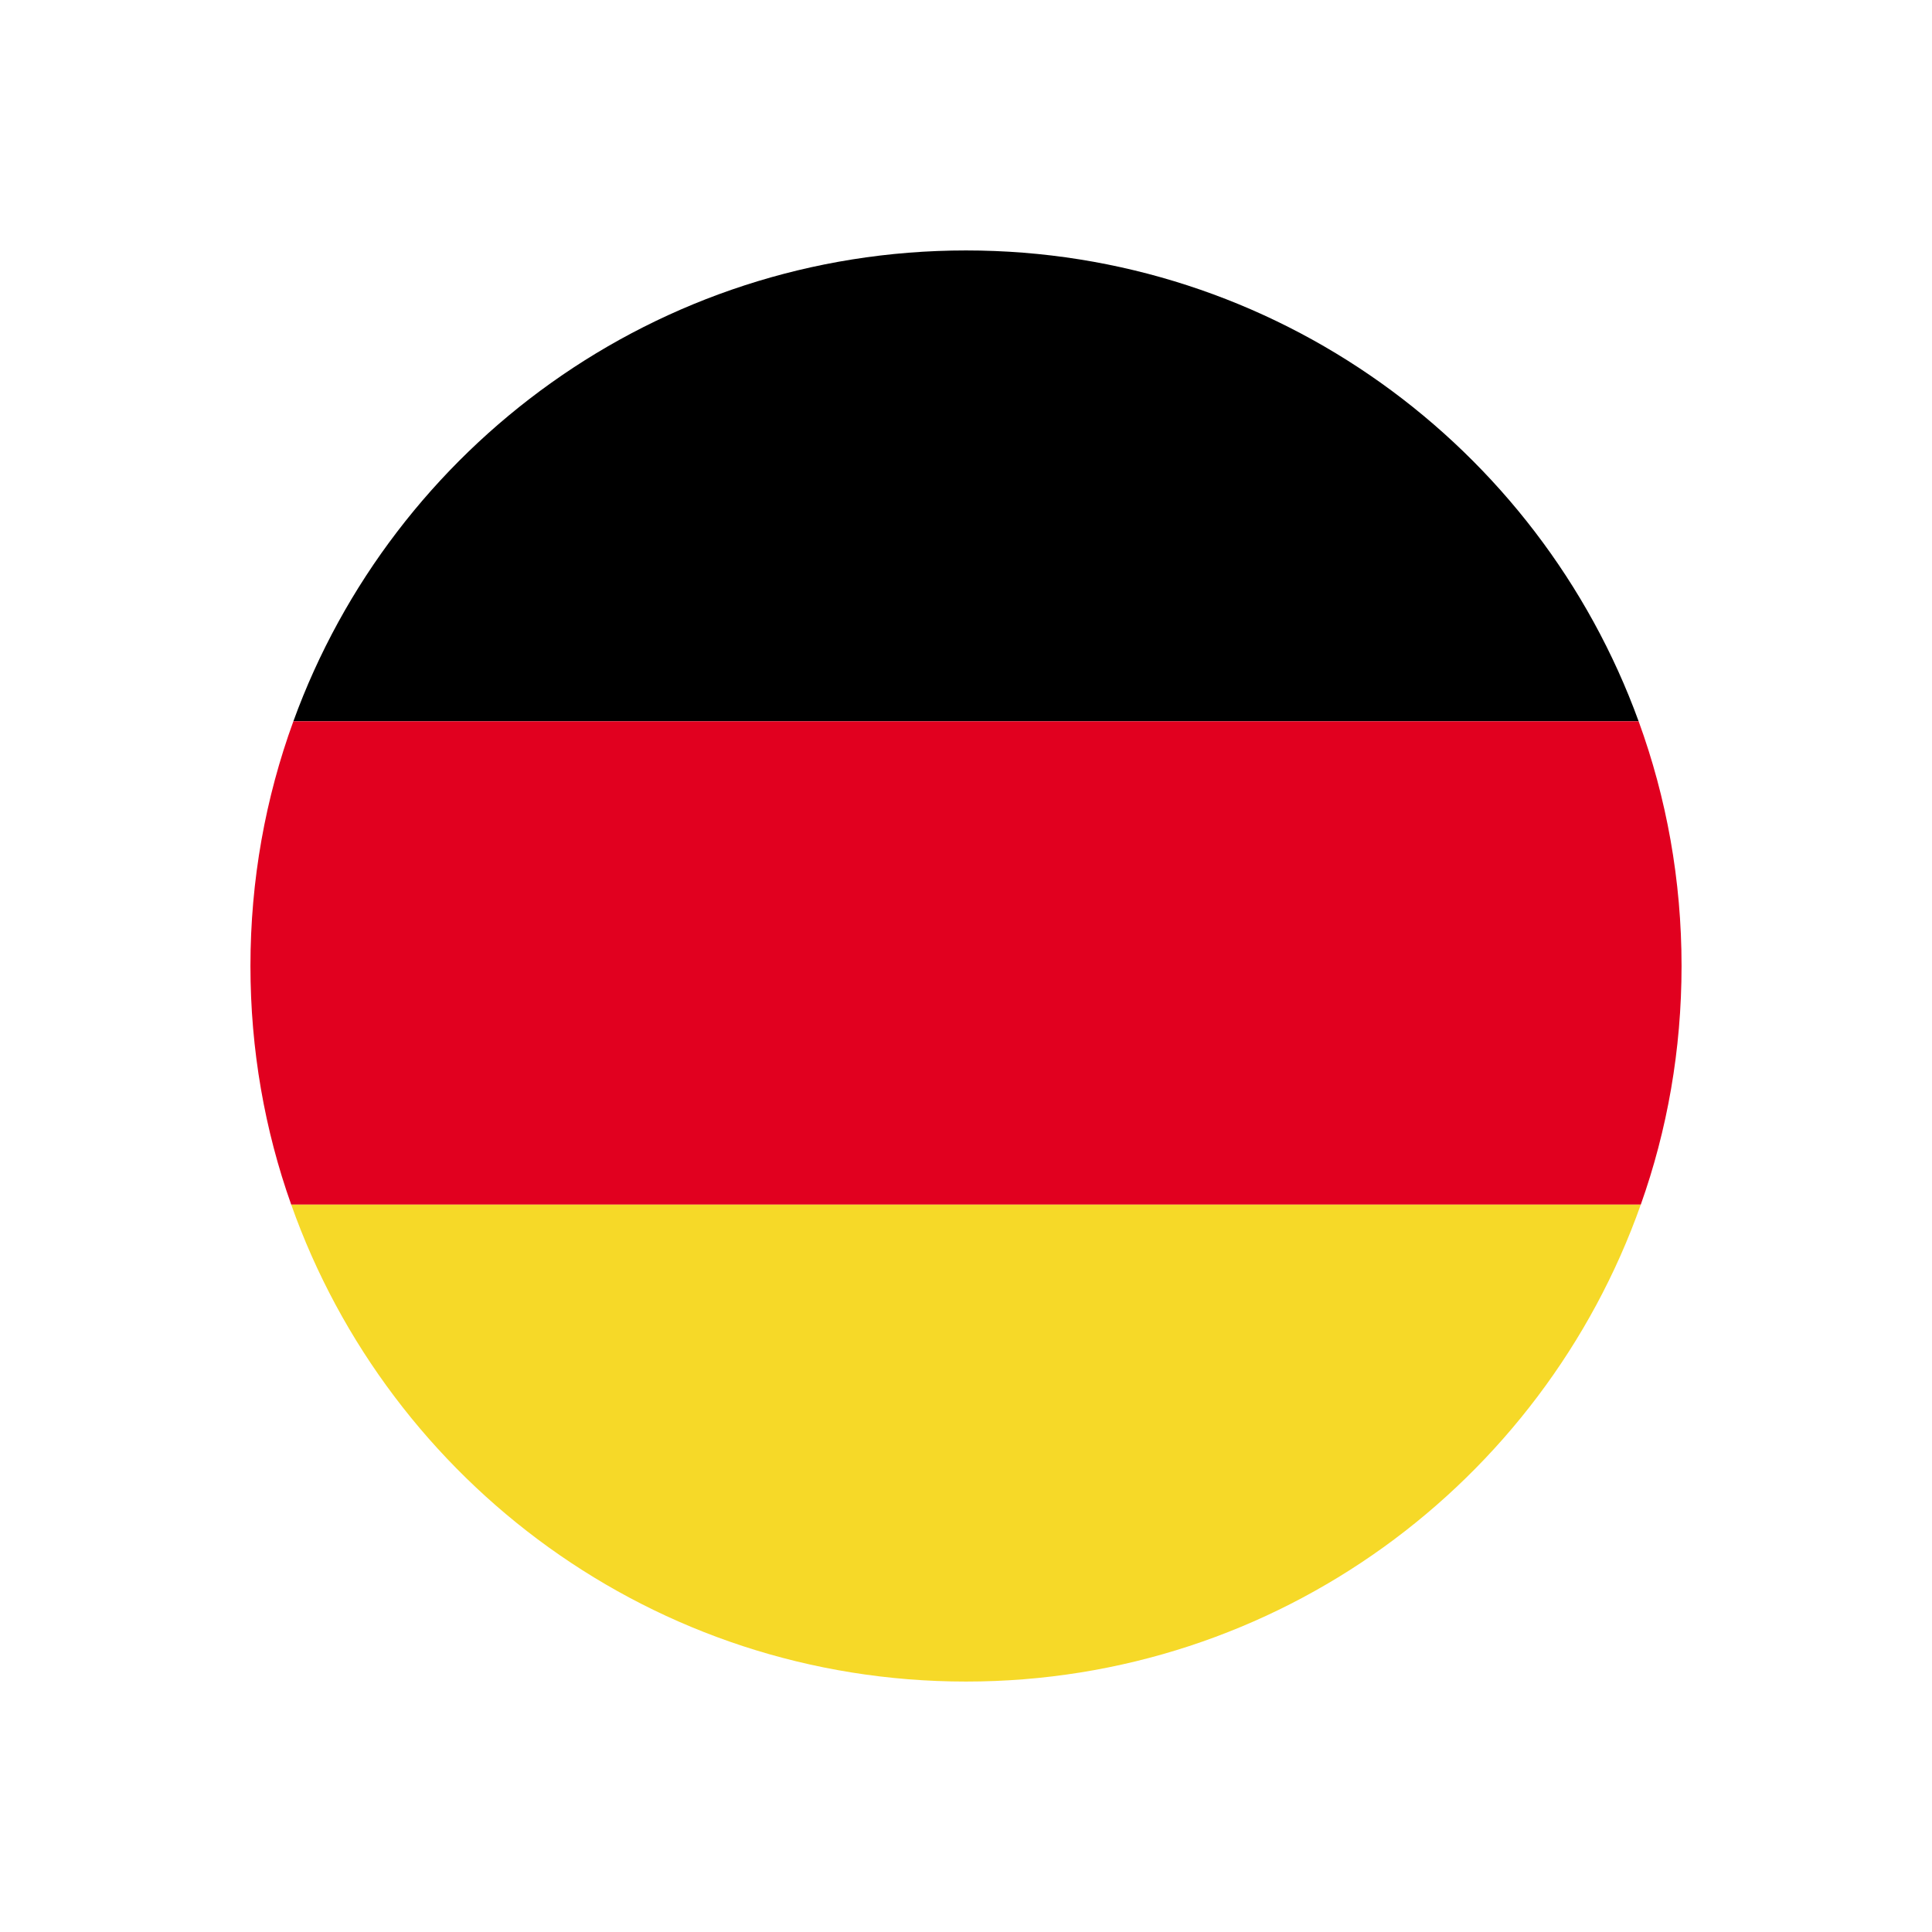
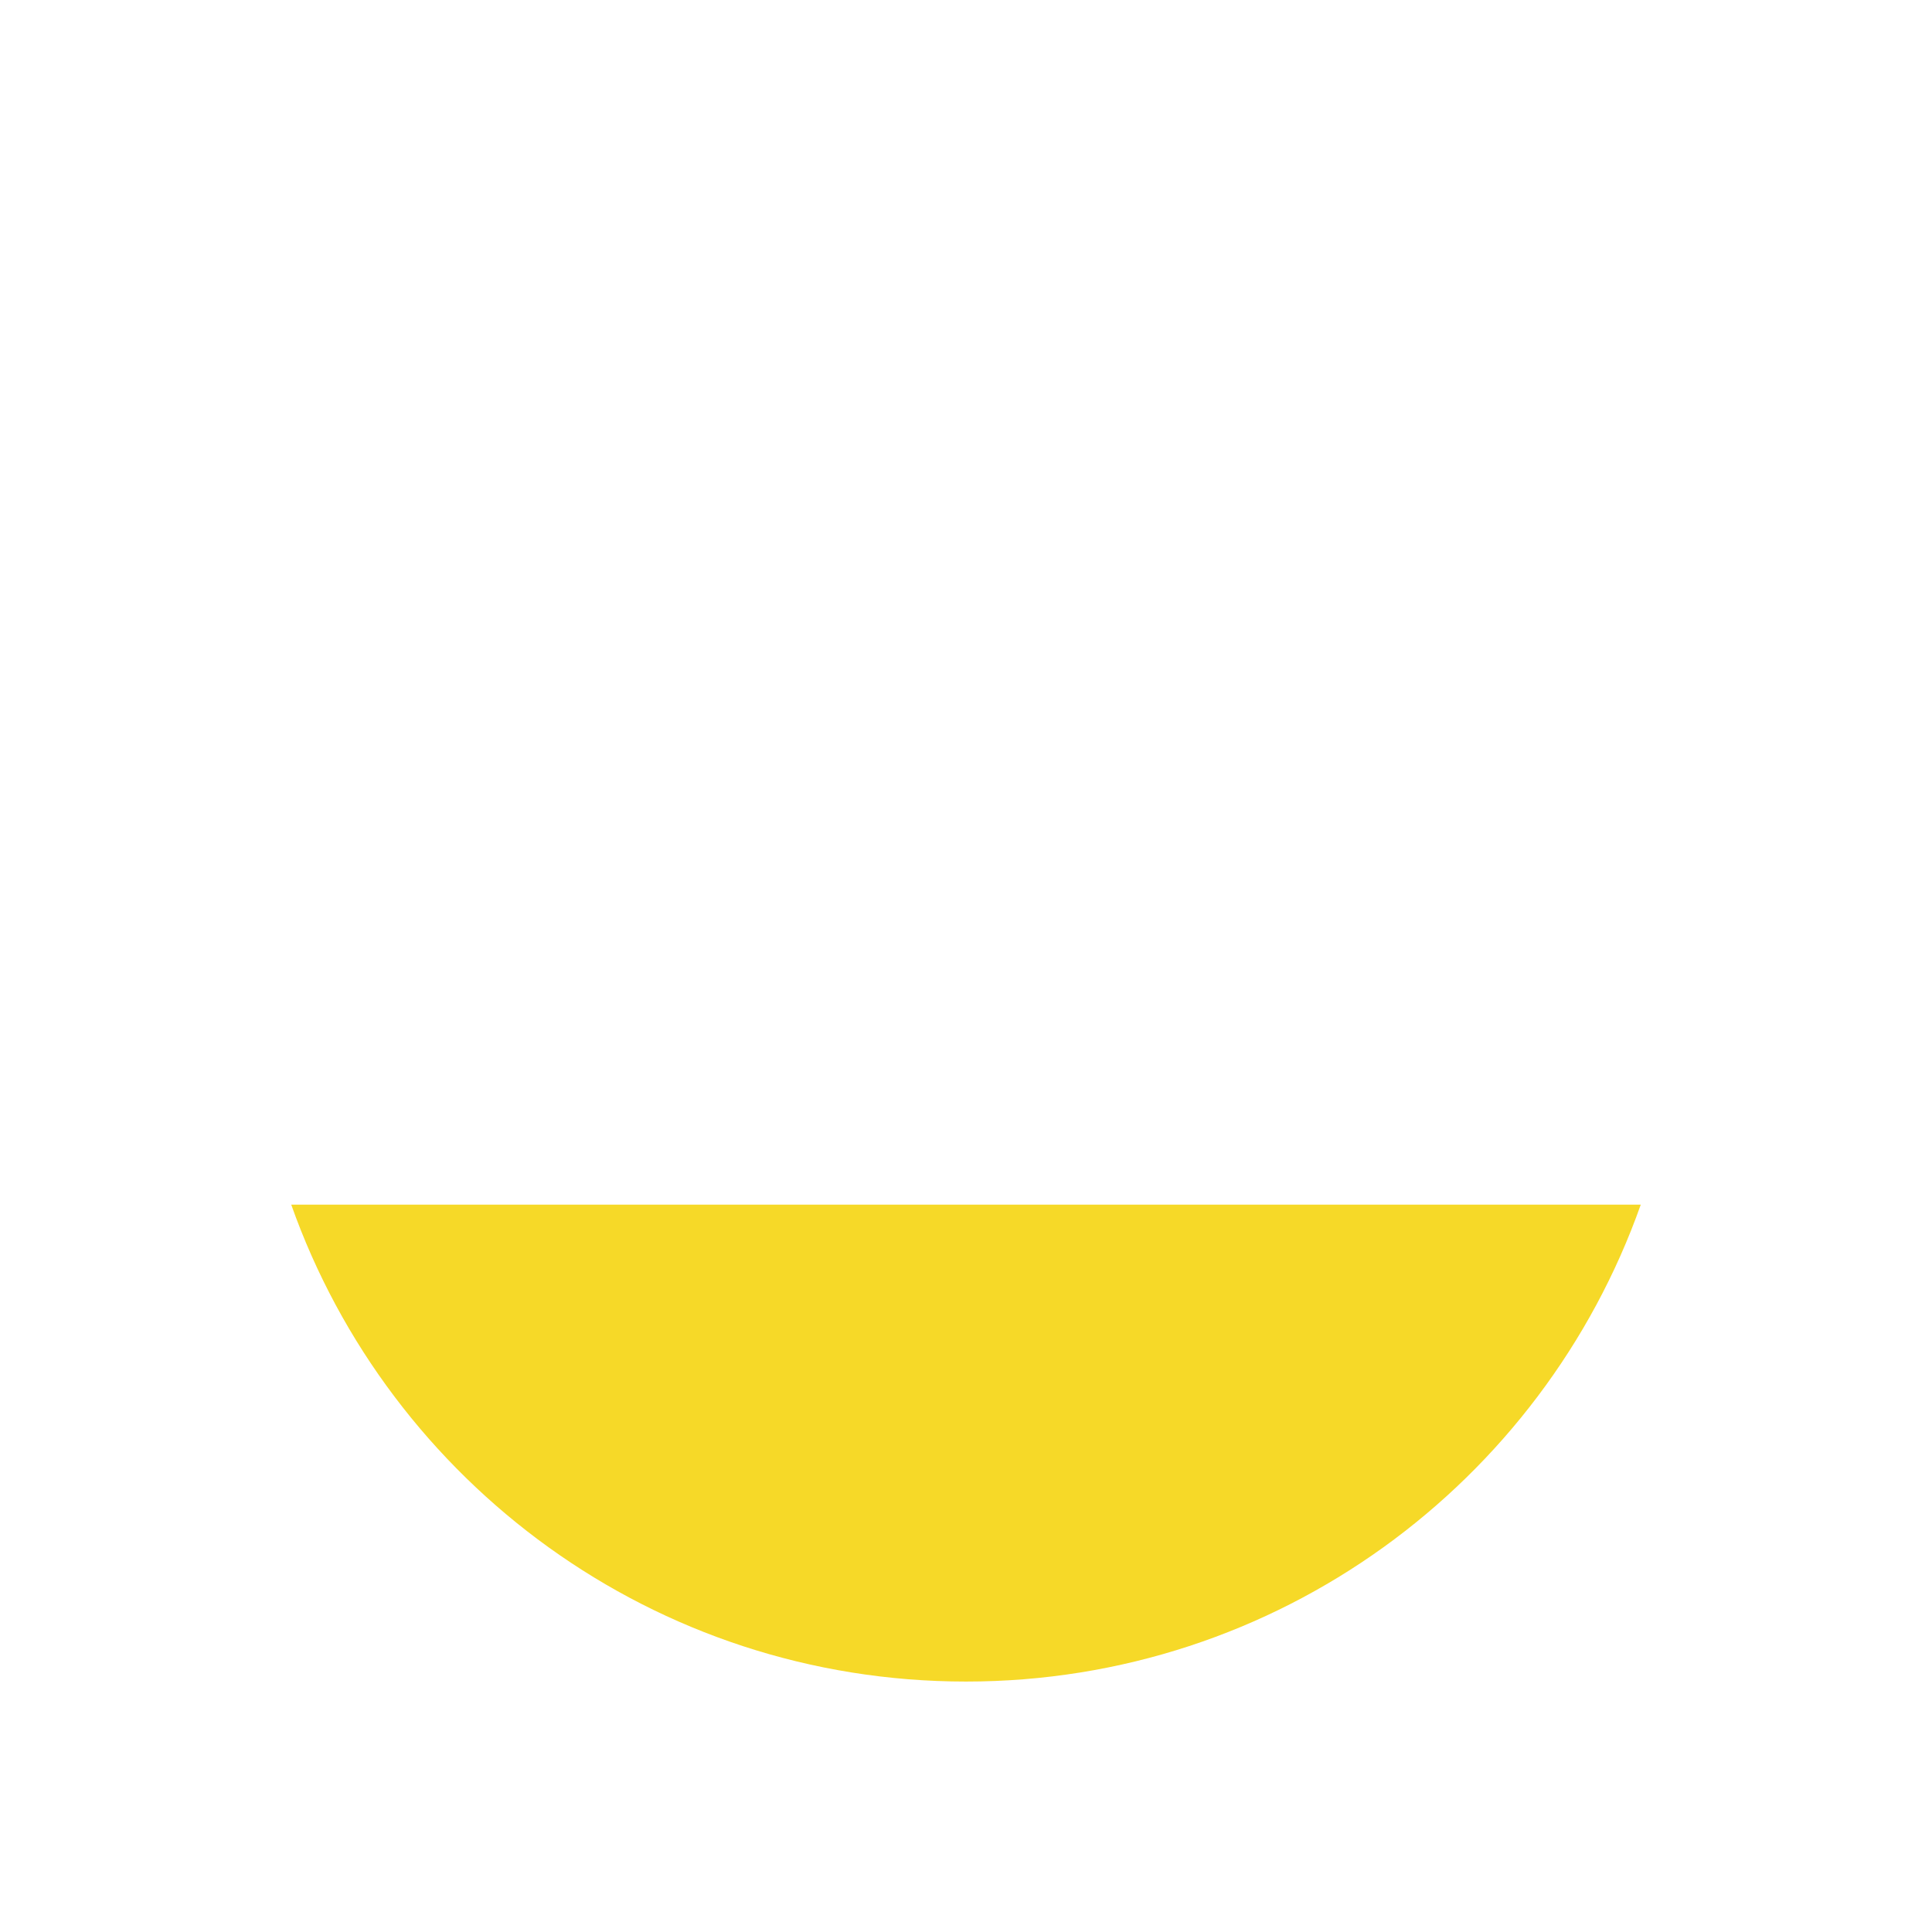
<svg xmlns="http://www.w3.org/2000/svg" version="1.1" id="Laag_1" x="0px" y="0px" viewBox="0 0 540 540" style="enable-background:new 0 0 540 540;" xml:space="preserve">
  <style type="text/css">
	.st0{fill:#E1001F;}
	.st1{fill:#F6D928;}
</style>
  <g>
-     <path d="M270,70c-86.4,0-160.1,54.8-188,131.6h376C430.1,124.8,356.4,70,270,70z" />
-     <path class="st0" d="M81.4,336.7h377.2C466,315.9,470,293.4,470,270c0-24-4.2-47-12-68.4H82C74.2,223,70,246,70,270   C70,293.4,74,315.9,81.4,336.7z" />
    <path class="st1" d="M270,470c87.1,0,161.1-55.6,188.6-133.3H81.4C108.9,414.4,182.9,470,270,470z" />
  </g>
</svg>